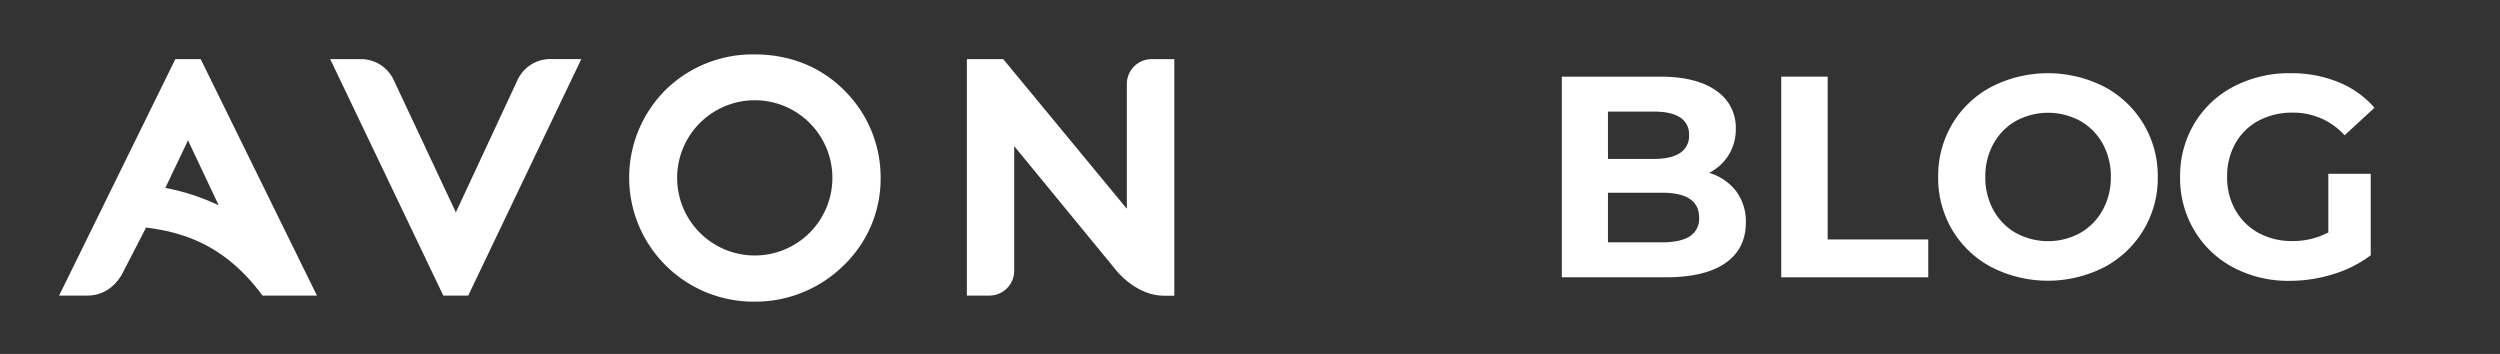
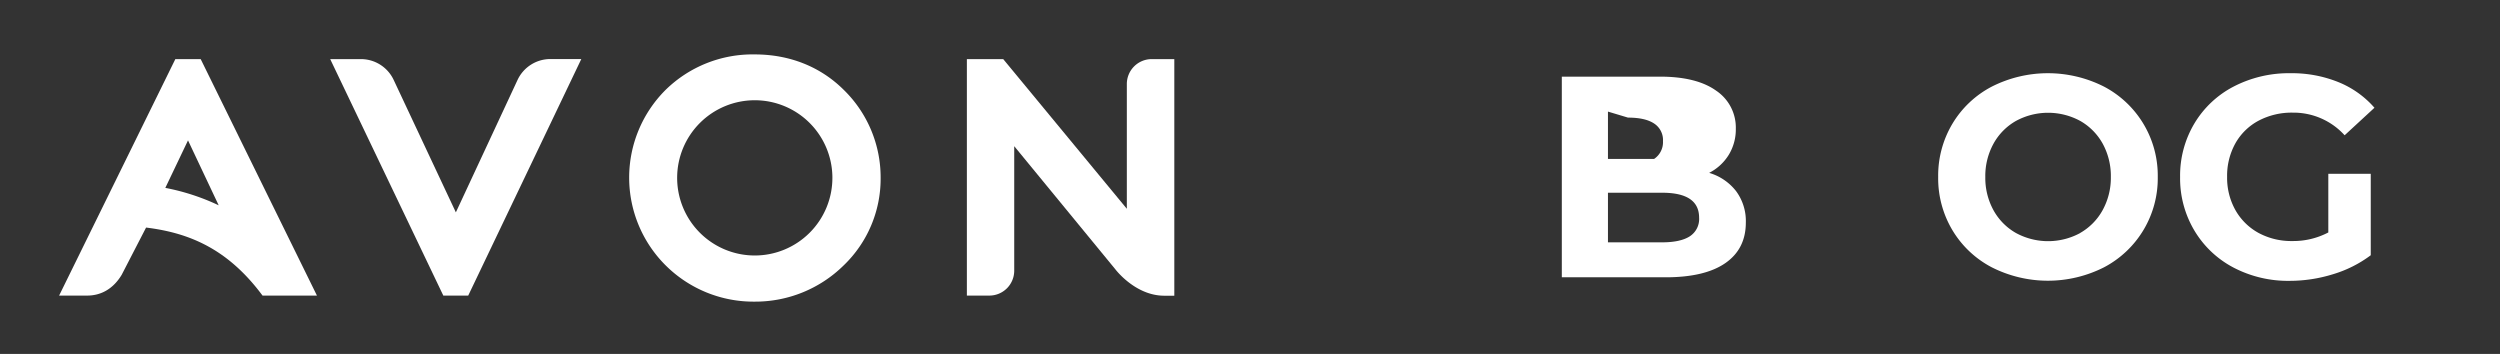
<svg xmlns="http://www.w3.org/2000/svg" id="Ebene_1" data-name="Ebene 1" viewBox="0 0 788.78 111.67">
  <rect x="0" y="0" width="788.78" height="111.67" fill="#333333" stroke="none" />
  <defs>
    <style>.cls-1{fill:#fff;}</style>
  </defs>
  <path class="cls-1" d="M139.87,93.26,104.18,18.65h9.7a11.41,11.41,0,0,1,10.33,6.57L143.83,67l19.46-41.77a11.42,11.42,0,0,1,10.35-6.6h9.77L147.73,93.26Z" />
  <path class="cls-1" d="M59.32,44.29,69,64.78a69.79,69.79,0,0,0-16.84-5.5Zm4-25.64h-8L18.65,93.26h8.87c4.43,0,8.25-2.19,10.87-6.55l7.7-14.91c13.67,1.68,25.81,6.74,36.74,21.46H100Z" />
  <path class="cls-1" d="M363.38,18.65a7.85,7.85,0,0,0-7.85,7.86l0,39.36-39-47.22H305.06V93.26h7.13A7.85,7.85,0,0,0,320,85.4l0-39.28L351.93,85s6.26,8.3,15.39,8.3h3.19V18.65Z" />
  <path class="cls-1" d="M266.17,28.31c-7.36-7.29-17.06-11.14-28.05-11.14a39.17,39.17,0,0,0-28.06,11.14,39.06,39.06,0,0,0,0,55.46,39.28,39.28,0,0,0,28.06,11.4,39.7,39.7,0,0,0,28-11.37,37.9,37.9,0,0,0,11.73-27.66A38.58,38.58,0,0,0,266.17,28.31Zm-28.05,52.3a24.49,24.49,0,1,1,24.51-24.47A24.5,24.5,0,0,1,238.12,80.61Z" />
-   <path class="cls-1" d="M547.76,60.31a15.86,15.86,0,0,1,3.07,9.91q0,8.31-6.46,12.79t-18.86,4.48H492.77V24.18H523.7q11.58,0,17.77,4.43a14,14,0,0,1,6.2,12,15.4,15.4,0,0,1-2.22,8.23,15.58,15.58,0,0,1-6.19,5.7A16.76,16.76,0,0,1,547.76,60.31Zm-40.43-25.1V50.14h14.56c3.62,0,6.36-.64,8.23-1.9a6.34,6.34,0,0,0,2.8-5.61,6.21,6.21,0,0,0-2.8-5.56q-2.8-1.86-8.23-1.86Zm25.82,39.35a6.51,6.51,0,0,0,2.94-5.88q0-7.88-11.67-7.87H507.33V76.46h17.09C528.28,76.46,531.19,75.82,533.15,74.56Z" />
-   <path class="cls-1" d="M562,24.18h14.65V75.55h31.74V87.49H562Z" />
+   <path class="cls-1" d="M547.76,60.31a15.86,15.86,0,0,1,3.07,9.91q0,8.31-6.46,12.79t-18.86,4.48H492.77V24.18H523.7q11.58,0,17.77,4.43a14,14,0,0,1,6.2,12,15.4,15.4,0,0,1-2.22,8.23,15.58,15.58,0,0,1-6.19,5.7A16.76,16.76,0,0,1,547.76,60.31Zm-40.43-25.1V50.14h14.56a6.34,6.34,0,0,0,2.8-5.61,6.21,6.21,0,0,0-2.8-5.56q-2.8-1.86-8.23-1.86Zm25.82,39.35a6.51,6.51,0,0,0,2.94-5.88q0-7.88-11.67-7.87H507.33V76.46h17.09C528.28,76.46,531.19,75.82,533.15,74.56Z" />
  <path class="cls-1" d="M628.39,84.32A31.42,31.42,0,0,1,616,72.61a31.89,31.89,0,0,1-4.48-16.77A31.93,31.93,0,0,1,616,39.06a31.42,31.42,0,0,1,12.39-11.71,39.17,39.17,0,0,1,35.49,0A31.7,31.7,0,0,1,680.8,55.84a31.7,31.7,0,0,1-16.92,28.48,39.17,39.17,0,0,1-35.49,0Zm27.9-10.8a18.58,18.58,0,0,0,7.1-7.19A21.23,21.23,0,0,0,666,55.84a21.27,21.27,0,0,0-2.57-10.5,18.58,18.58,0,0,0-7.1-7.19,21.25,21.25,0,0,0-20.26,0,18.52,18.52,0,0,0-7.1,7.19,21.17,21.17,0,0,0-2.58,10.5,21.13,21.13,0,0,0,2.58,10.49,18.52,18.52,0,0,0,7.1,7.19,21.25,21.25,0,0,0,20.26,0Z" />
  <path class="cls-1" d="M734.61,54.84H748V80.53a38,38,0,0,1-11.94,6,46.2,46.2,0,0,1-13.65,2.08,37.08,37.08,0,0,1-17.73-4.2A31.24,31.24,0,0,1,692.33,72.7a32.06,32.06,0,0,1-4.48-16.86A32.07,32.07,0,0,1,692.33,39,31.09,31.09,0,0,1,704.76,27.3a37.8,37.8,0,0,1,17.91-4.2,39.13,39.13,0,0,1,15.1,2.8A30,30,0,0,1,749.17,34l-9.41,8.68a21.76,21.76,0,0,0-16.37-7.14,22.3,22.3,0,0,0-10.76,2.53,18.19,18.19,0,0,0-7.33,7.14,21.06,21.06,0,0,0-2.62,10.59,20.84,20.84,0,0,0,2.62,10.49,18.64,18.64,0,0,0,7.28,7.19,21.69,21.69,0,0,0,10.63,2.57,23.76,23.76,0,0,0,11.4-2.71Z" />
</svg>